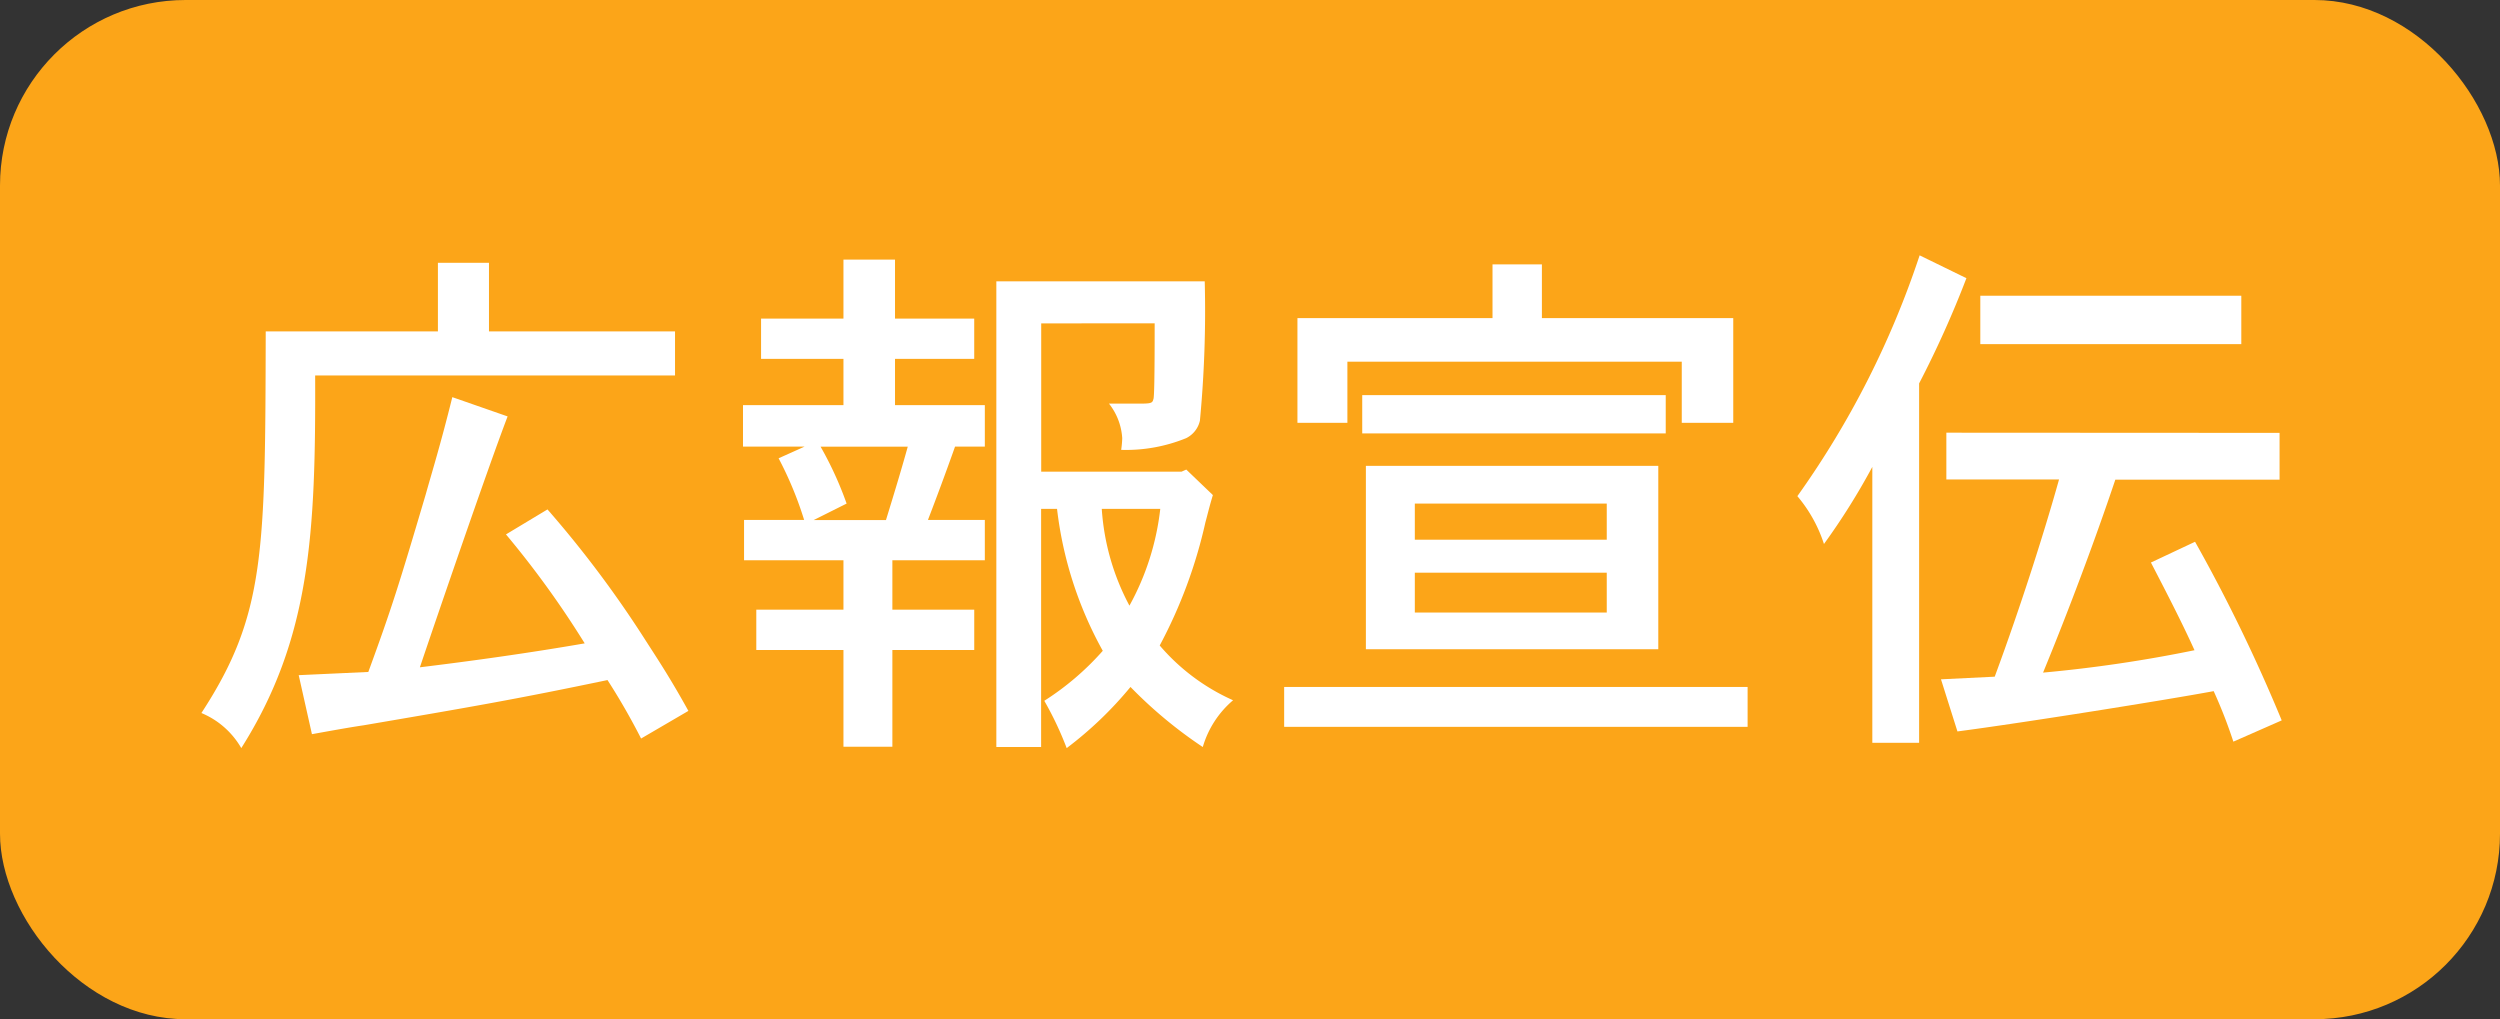
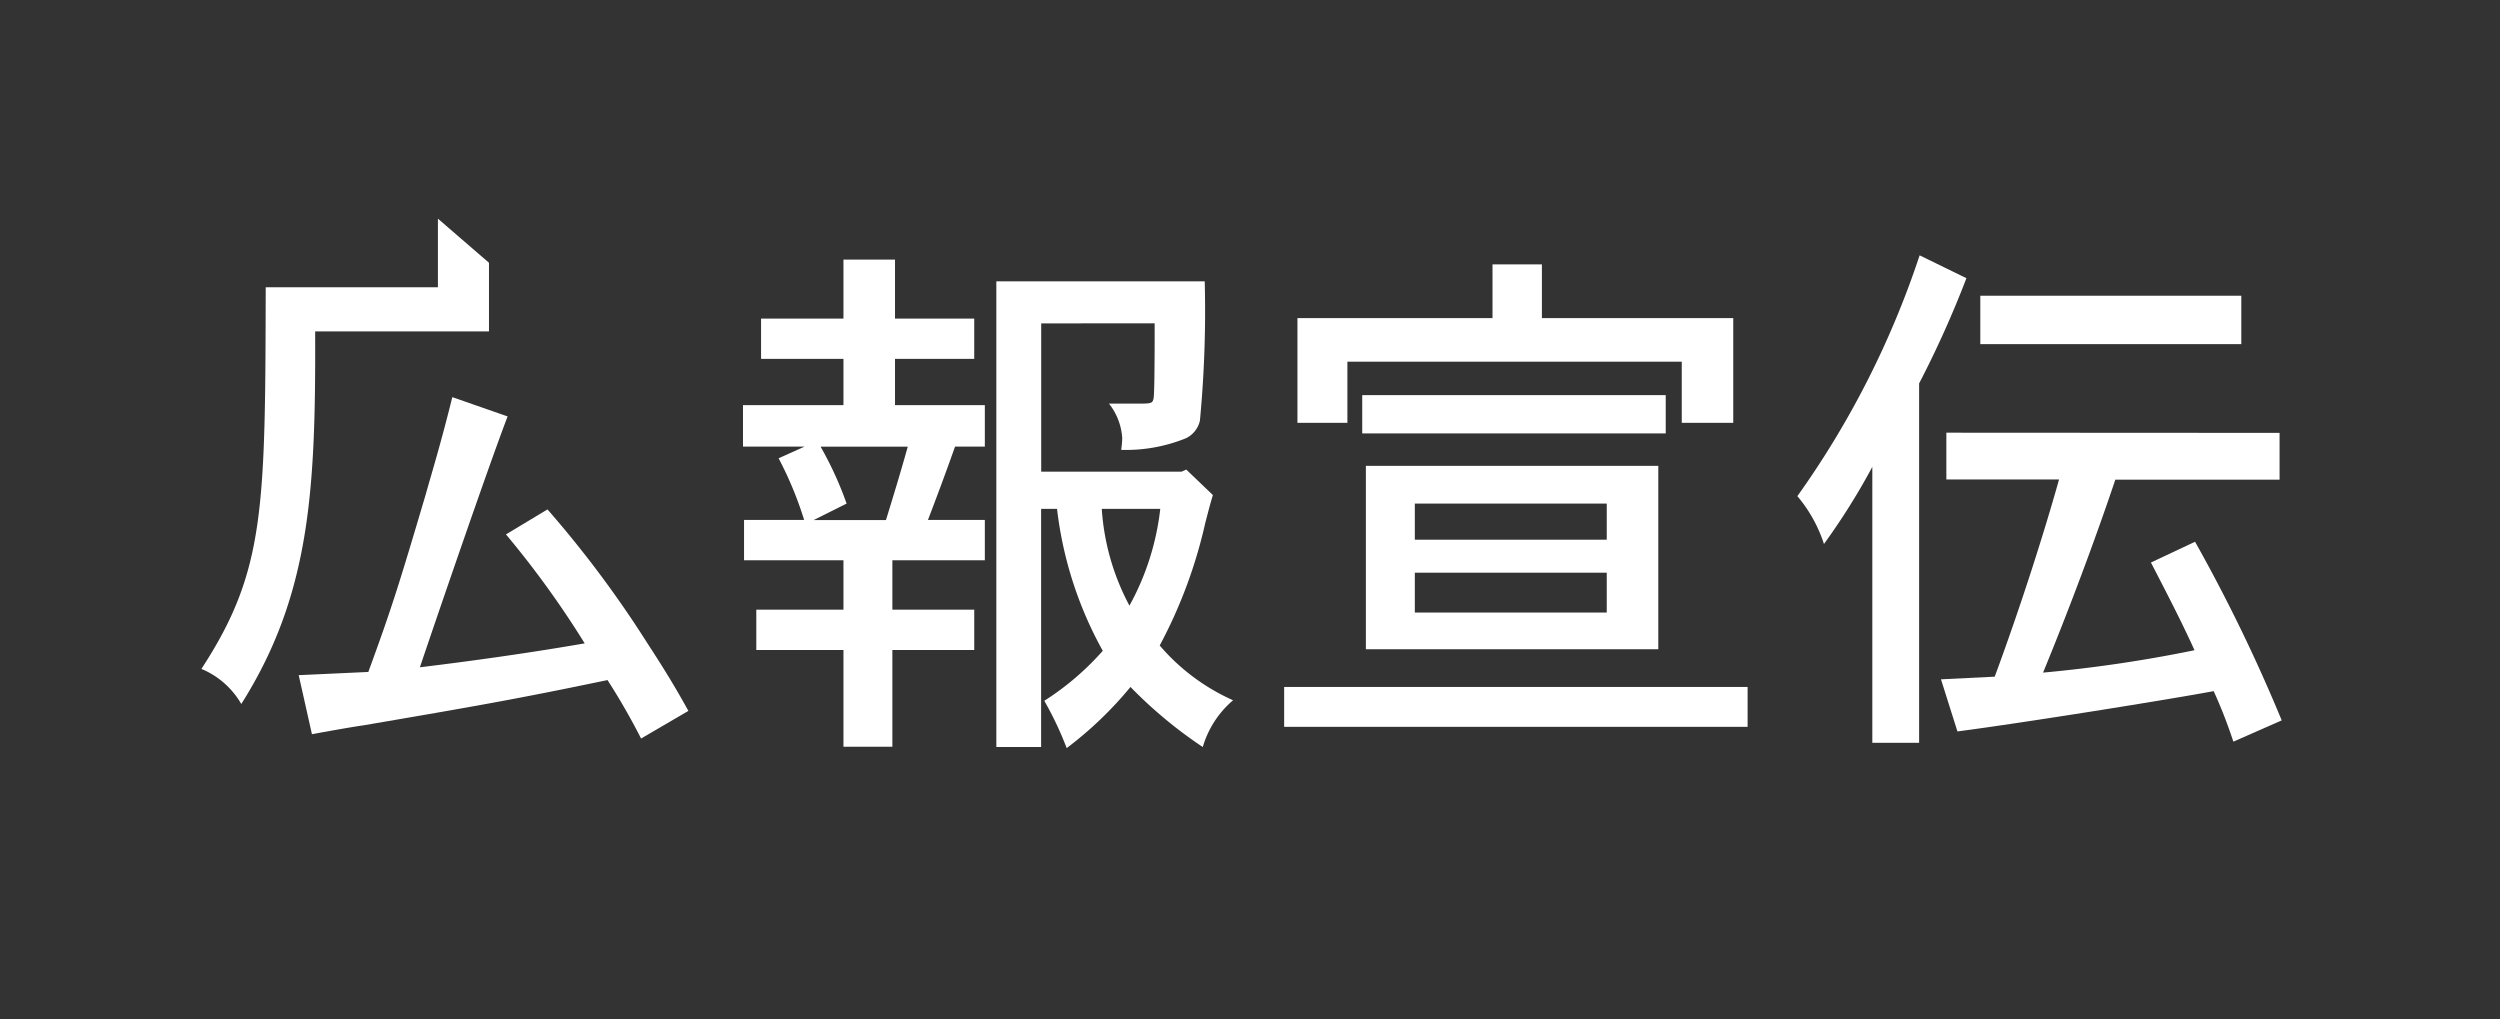
<svg xmlns="http://www.w3.org/2000/svg" width="111.666" height="45.525" viewBox="0 0 111.666 45.525">
  <rect x="0" y="0" width="111.666" height="45.525" fill="#333333" stroke="none" />
  <g id="task2_sec1_tit03" transform="translate(-3512.941 -2125.978)">
-     <rect id="長方形_24" data-name="長方形 24" width="111.666" height="45.525" rx="8.29" transform="translate(3512.941 2125.978)" fill="#fca518" />
    <g id="グループ_64" data-name="グループ 64">
      <g id="グループ_63" data-name="グループ 63">
-         <path id="パス_124" data-name="パス 124" d="M3534.782,2137.715v3.064h8.31v1.97h-16.074c.025,6.98-.189,11.729-3.3,16.644a3.682,3.682,0,0,0-1.781-1.567c2.85-4.369,2.85-7.147,2.873-17.047h7.691v-3.064Zm.832,6.863c-.879,2.3-3.182,9.021-3.918,11.206,2.351-.286,4.89-.641,7.361-1.069a42.061,42.061,0,0,0-3.516-4.867l1.854-1.116a48.574,48.574,0,0,1,4.3,5.722c.5.784,1.115,1.686,1.994,3.277l-2.113,1.234a29.836,29.836,0,0,0-1.5-2.611c-4.084.854-6.006,1.186-10.873,2.017-.475.072-.784.12-2.329.4l-.591-2.636,3.109-.143c1.045-2.848,1.377-3.918,2.564-7.929.286-1.022.665-2.233,1.188-4.346Z" fill="#fff" />
+         <path id="パス_124" data-name="パス 124" d="M3534.782,2137.715v3.064h8.31h-16.074c.025,6.98-.189,11.729-3.3,16.644a3.682,3.682,0,0,0-1.781-1.567c2.85-4.369,2.85-7.147,2.873-17.047h7.691v-3.064Zm.832,6.863c-.879,2.3-3.182,9.021-3.918,11.206,2.351-.286,4.89-.641,7.361-1.069a42.061,42.061,0,0,0-3.516-4.867l1.854-1.116a48.574,48.574,0,0,1,4.3,5.722c.5.784,1.115,1.686,1.994,3.277l-2.113,1.234a29.836,29.836,0,0,0-1.5-2.611c-4.084.854-6.006,1.186-10.873,2.017-.475.072-.784.12-2.329.4l-.591-2.636,3.109-.143c1.045-2.848,1.377-3.918,2.564-7.929.286-1.022.665-2.233,1.188-4.346Z" fill="#fff" />
        <path id="パス_125" data-name="パス 125" d="M3552.918,2137.573v2.635h3.538v1.8h-3.538v2.066h4.012v1.851h-1.33c-.428,1.211-.9,2.47-1.211,3.277h2.541v1.8H3552.8v2.208h3.657v1.8H3552.8v4.321h-2.185v-4.321h-3.893v-1.8h3.893v-2.208h-4.44v-1.8h2.684a16.041,16.041,0,0,0-1.141-2.754l1.164-.523h-2.754v-1.851h4.487v-2.066h-3.68v-1.8h3.68v-2.635Zm-3.632,11.634h3.228c.285-.926.664-2.161.973-3.277h-3.893a15.686,15.686,0,0,1,1.162,2.541Zm10.162-8.785v6.624h6.267l.213-.094,1.188,1.139c-.166.546-.239.878-.332,1.211a21.633,21.633,0,0,1-2.043,5.508,9.267,9.267,0,0,0,3.277,2.446,4.335,4.335,0,0,0-1.353,2.089,19.855,19.855,0,0,1-3.229-2.683,16.764,16.764,0,0,1-2.85,2.731,15.011,15.011,0,0,0-1-2.113,12.244,12.244,0,0,0,2.612-2.233,17.13,17.13,0,0,1-2.043-6.339h-.711v10.637h-2v-20.8h9.308a52.014,52.014,0,0,1-.215,6.221,1.152,1.152,0,0,1-.617.784,7.109,7.109,0,0,1-2.9.522,4.42,4.42,0,0,0,.047-.522,2.754,2.754,0,0,0-.592-1.544h1.424c.521,0,.521-.047.57-.237.023-.19.047-.689.047-3.348Zm2.705,8.286a10.629,10.629,0,0,0,1.236,4.322,11.637,11.637,0,0,0,1.377-4.322Z" fill="#fff" />
        <path id="パス_126" data-name="パス 126" d="M3591,2156.662v1.781h-20.7v-1.781Zm-9.188-18.875v2.4h8.547v4.677h-2.3v-2.731h-14.935v2.731h-2.231v-4.677h8.713v-2.4Zm5.531,5.84v1.71h-13.556v-1.71Zm-.332,3.159v8.191H3573.95v-8.191Zm-10.875,1.685v1.614h8.573v-1.614Zm0,3.087v1.78h8.573v-1.78Z" fill="#fff" />
        <path id="パス_127" data-name="パス 127" d="M3598.661,2159.156h-2.09v-12.324a30.272,30.272,0,0,1-2.16,3.444,6.333,6.333,0,0,0-1.188-2.137,40.3,40.3,0,0,0,5.461-10.756l2.09,1.021a45.6,45.6,0,0,1-2.113,4.7Zm16.1-13.843v2.09h-7.336c-.925,2.754-2.113,5.912-3.228,8.618a61.218,61.218,0,0,0,6.765-1c-.57-1.258-1.234-2.54-1.947-3.917l1.971-.927a73.584,73.584,0,0,1,3.871,7.978l-2.16.95a21.669,21.669,0,0,0-.879-2.256c-2.043.38-8.406,1.4-11.445,1.8l-.735-2.328,2.4-.118c1.211-3.276,2.256-6.6,2.873-8.808h-5.033v-2.09Zm-1.709-6.125v2.16h-11.658v-2.16Z" fill="#fff" />
      </g>
    </g>
  </g>
</svg>